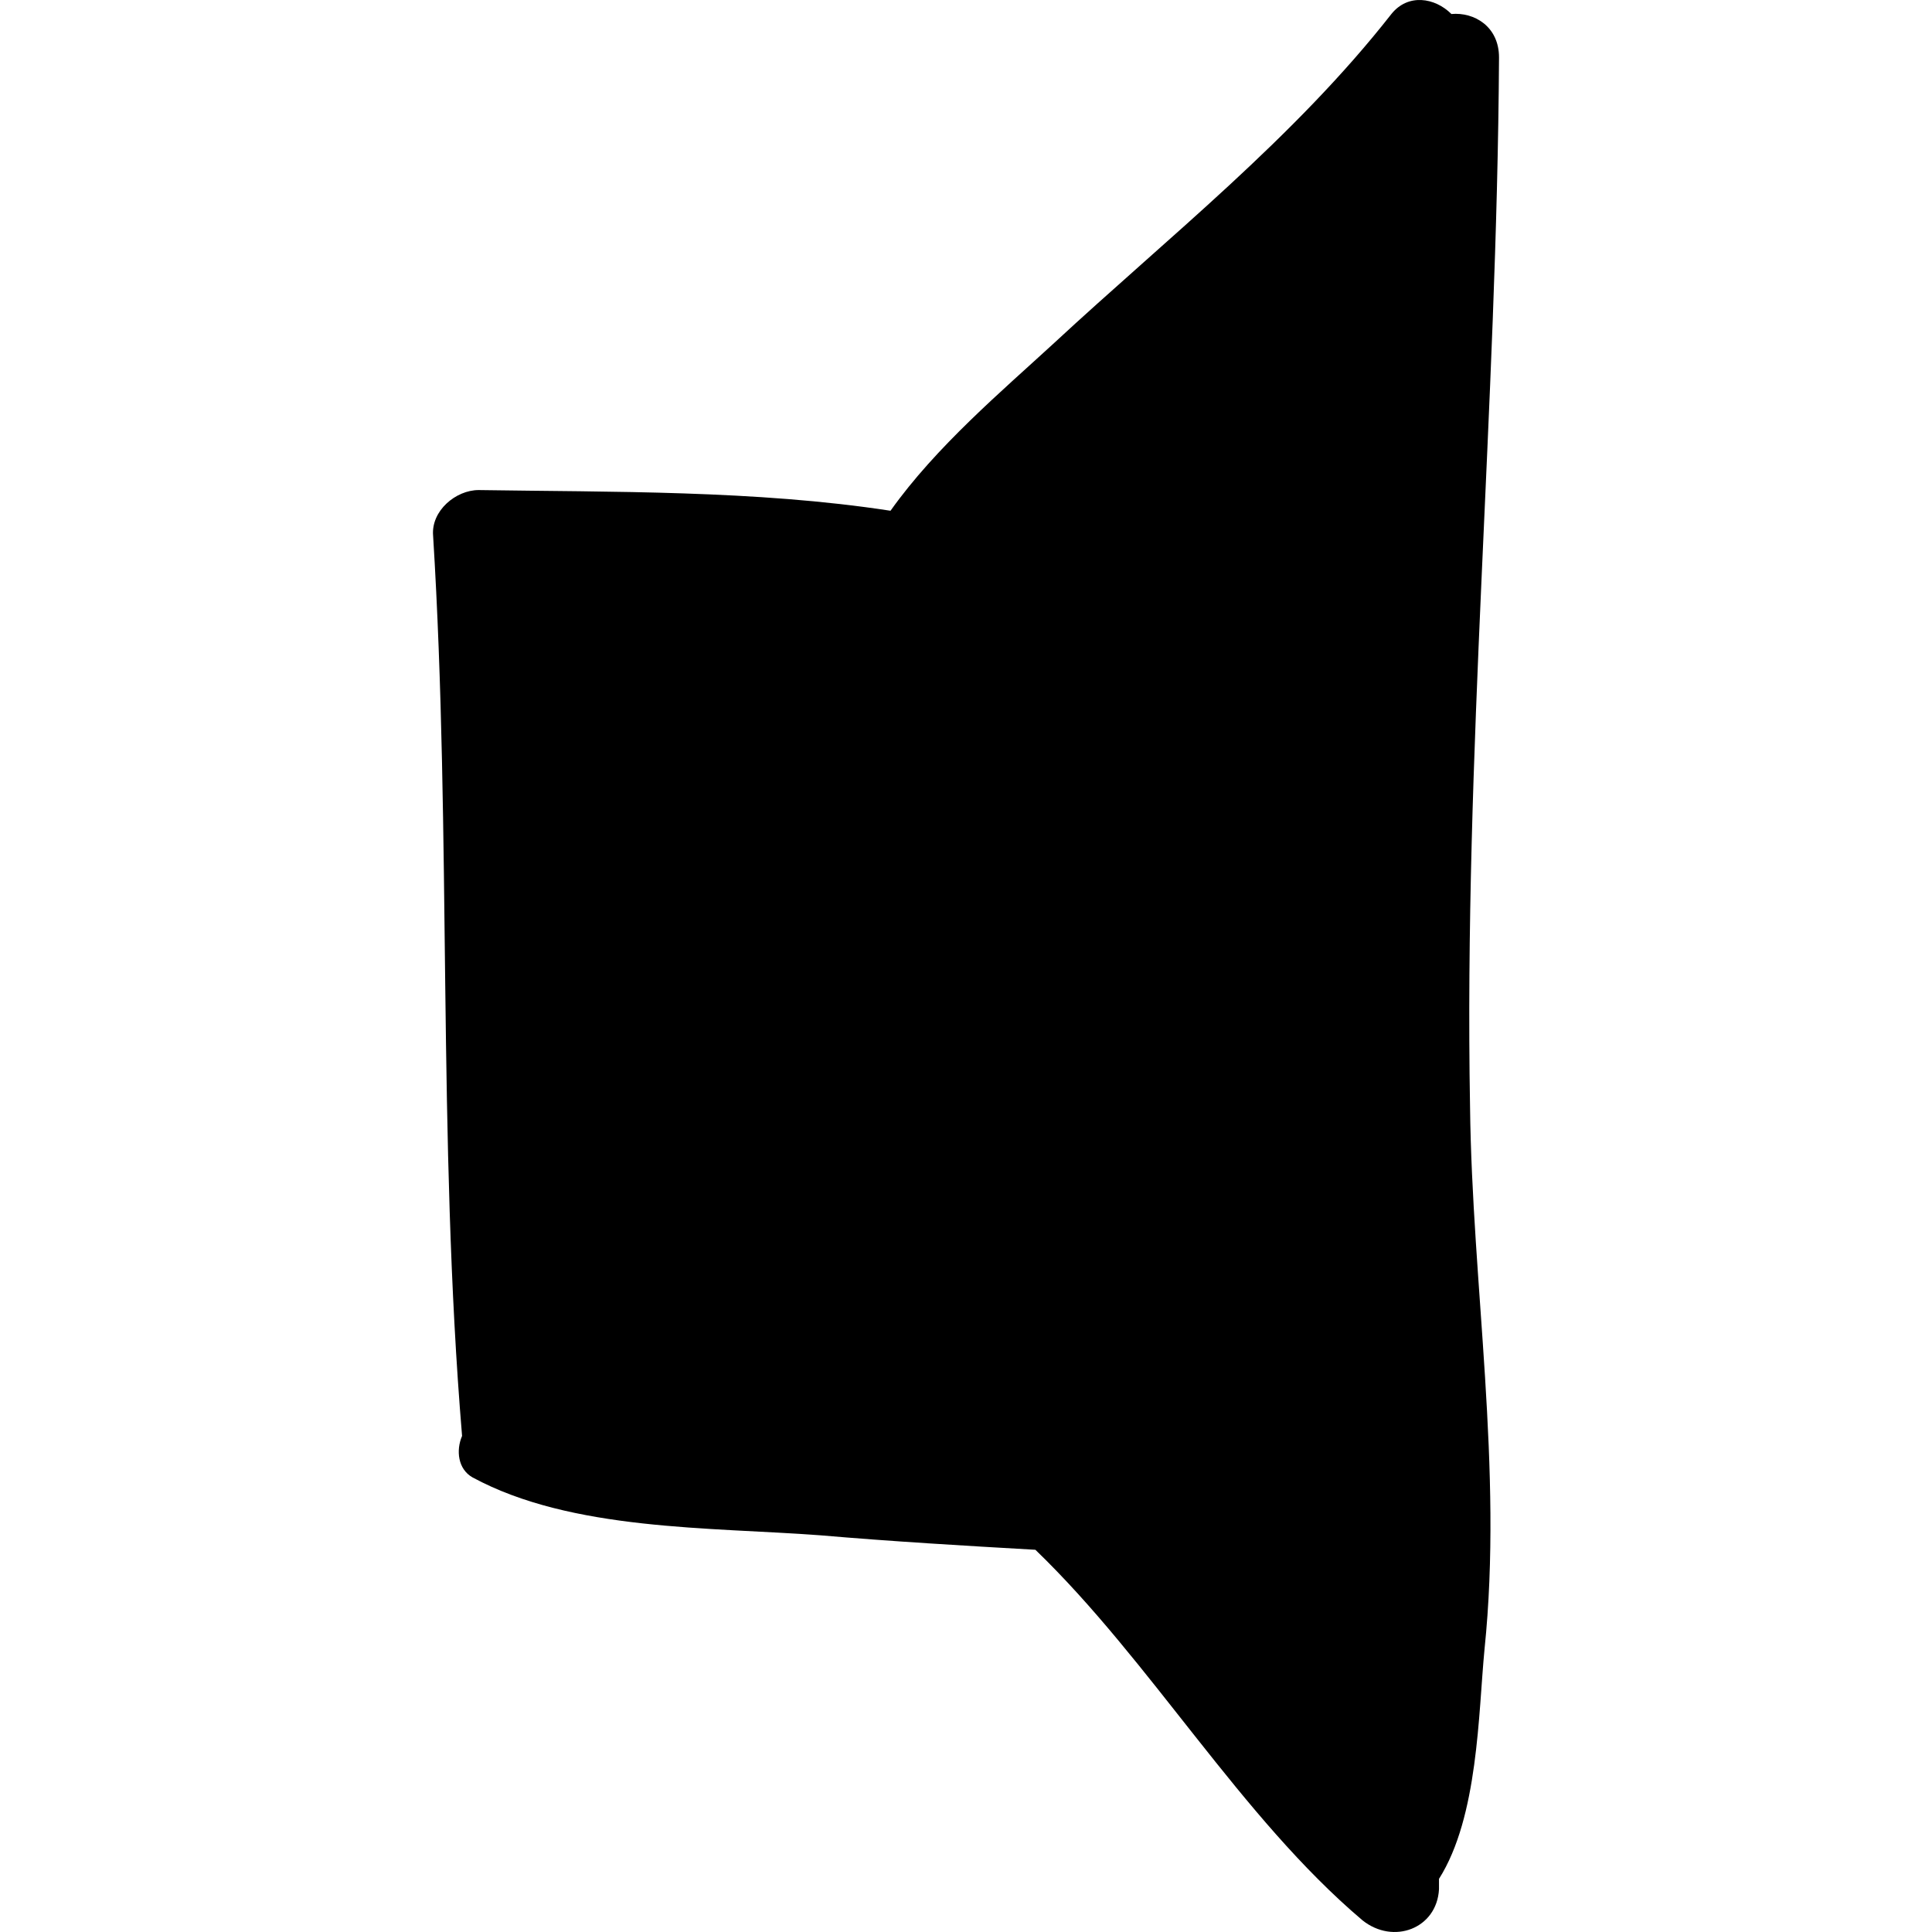
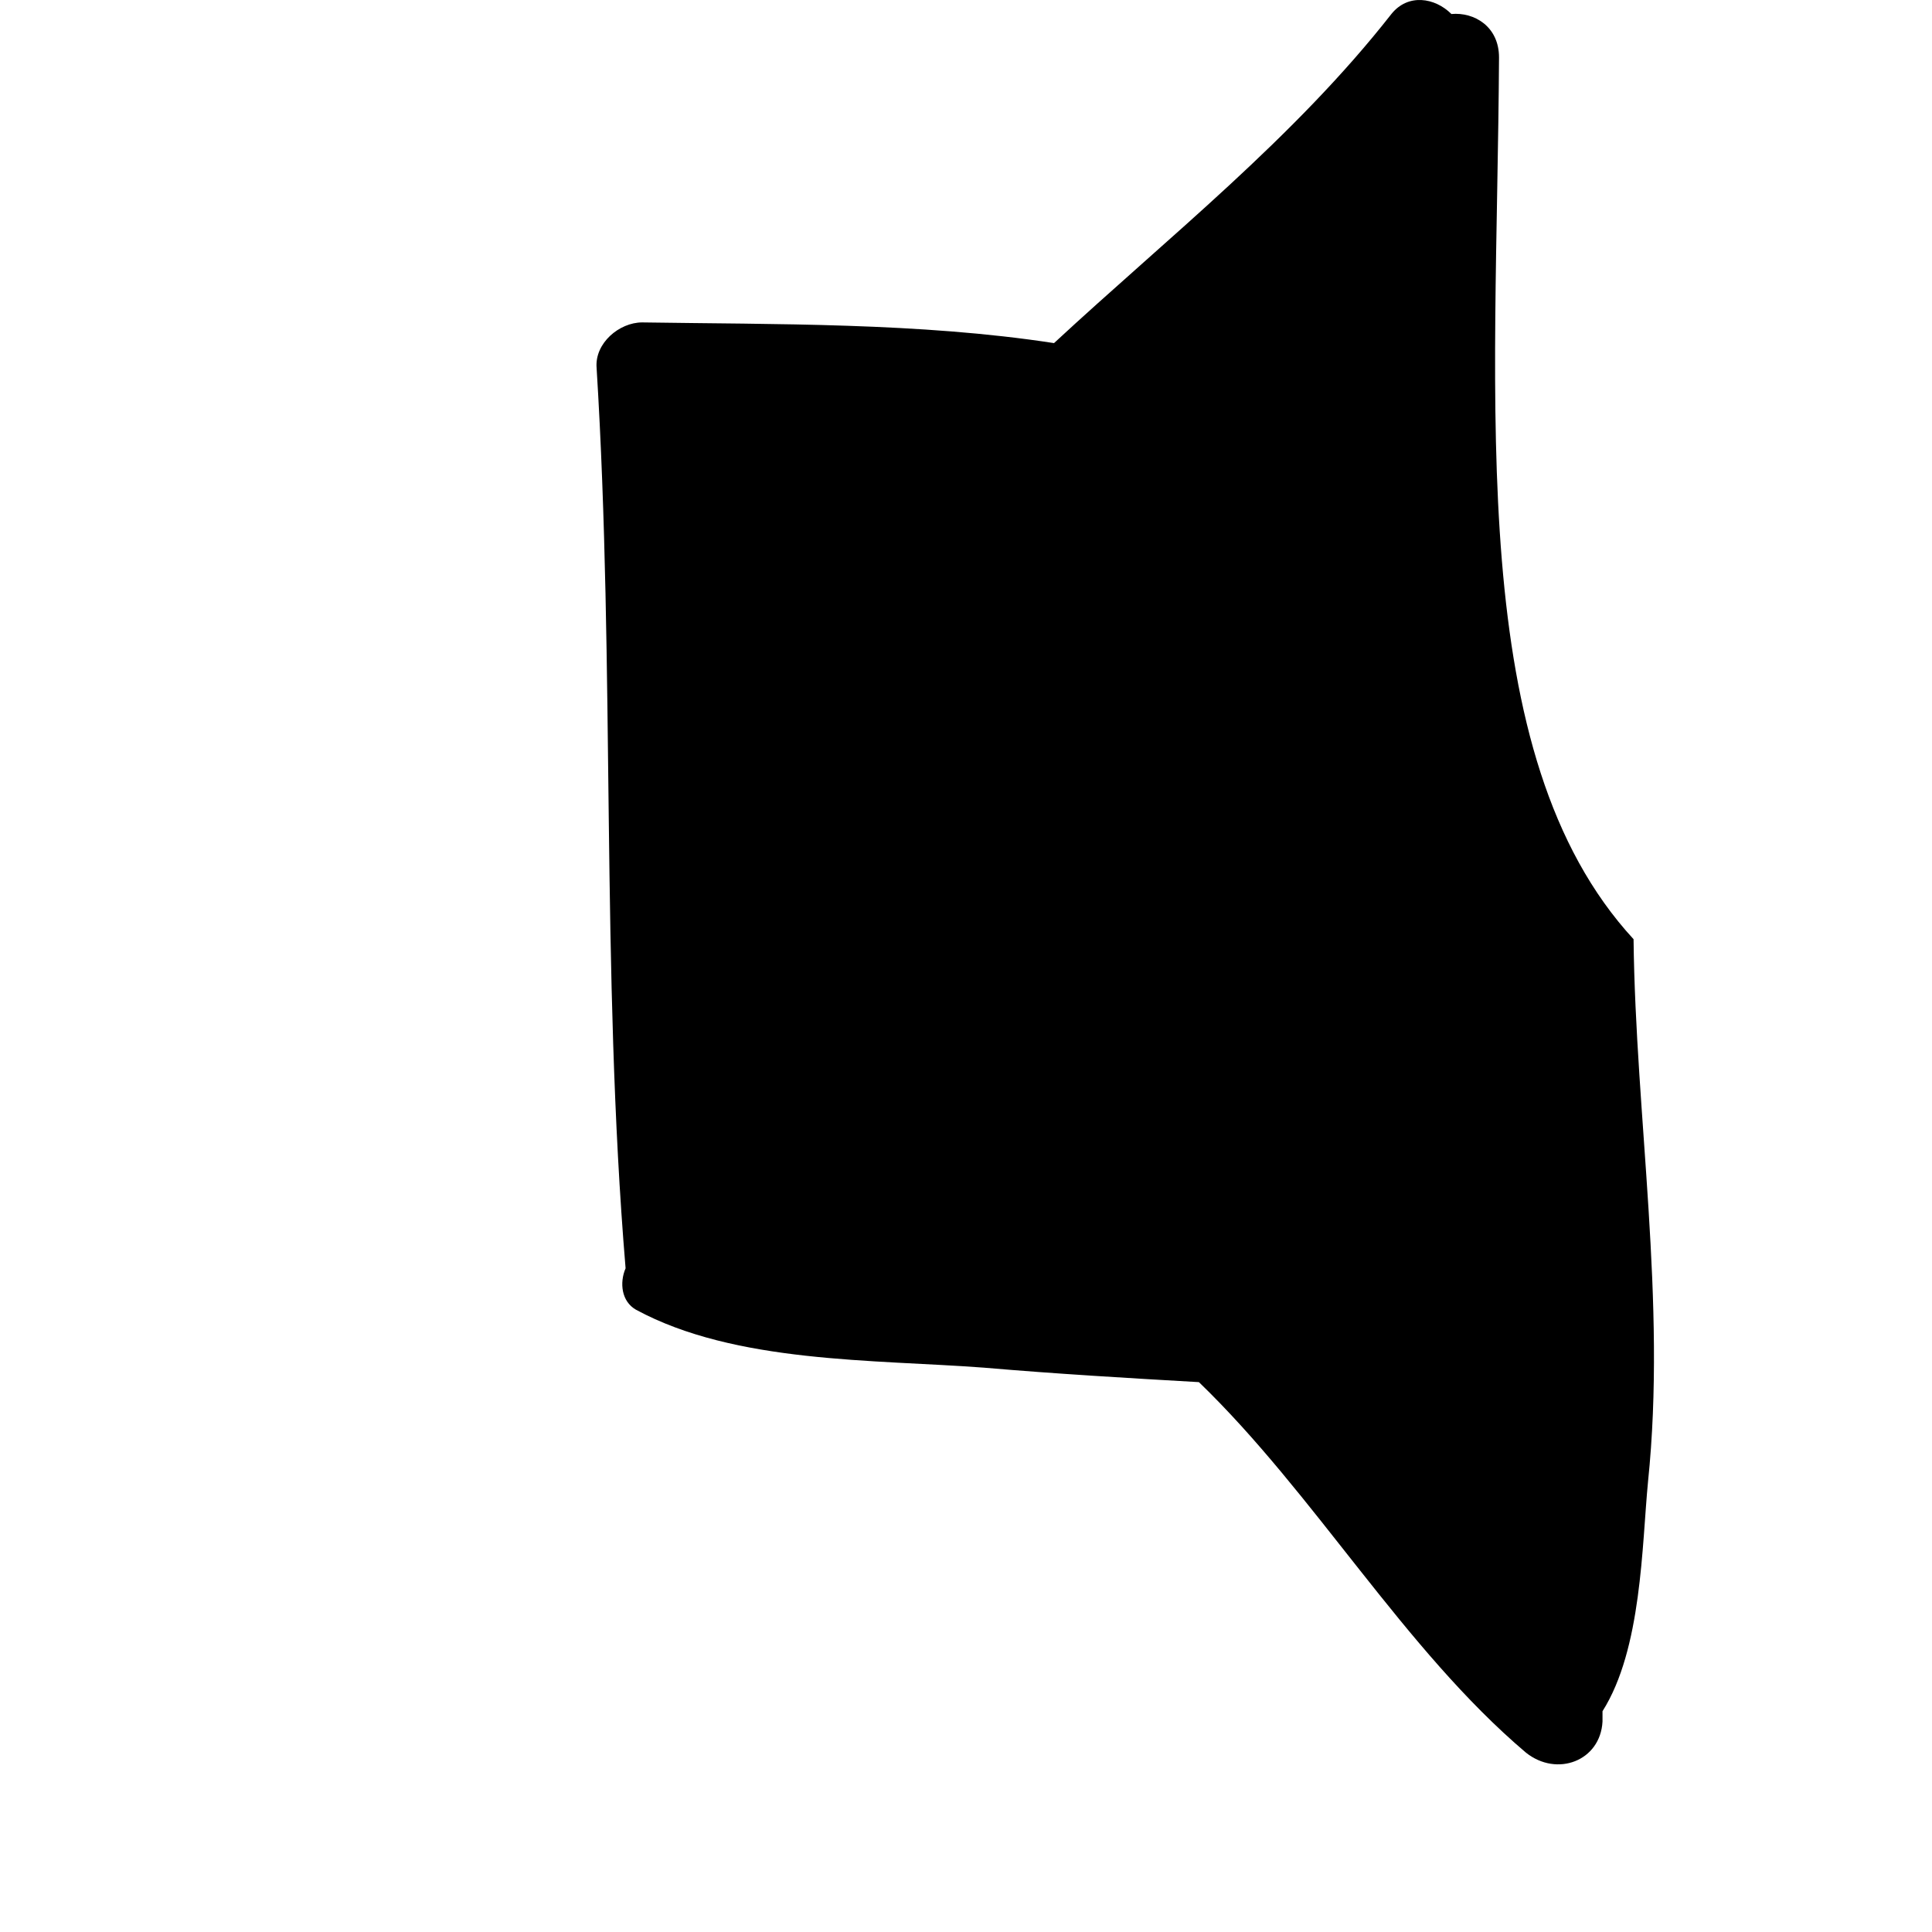
<svg xmlns="http://www.w3.org/2000/svg" version="1.1" id="Capa_1" x="0px" y="0px" width="571.267px" height="571.267px" viewBox="0 0 571.267 571.267" style="enable-background:new 0 0 571.267 571.267;" xml:space="preserve">
  <g>
-     <path d="M443.241,16.996c0-9.181-7.344-13.464-14.076-12.853c-4.896-4.896-12.852-6.12-17.748,0   c-28.764,36.721-66.096,66.097-99.756,97.309c-15.3,14.076-34.884,30.6-48.348,49.571c-39.78-6.119-82.62-5.508-121.788-6.119   c-6.732,0-14.076,6.119-13.464,13.464c5.508,88.74,1.224,178.092,8.568,266.22c-1.836,4.284-1.224,9.792,3.06,12.24   c29.376,15.911,70.38,14.688,102.816,17.136c21.42,1.836,42.228,3.06,63.648,4.284c34.272,33.048,60.588,78.947,96.696,109.548   c9.18,7.344,22.032,2.448,22.644-9.18c0-1.225,0-1.837,0-3.061c11.628-18.36,11.628-48.96,13.464-67.932   c5.509-53.244-3.672-107.712-4.283-160.345C432.838,223.24,442.63,120.424,443.241,16.996z" />
+     <path d="M443.241,16.996c0-9.181-7.344-13.464-14.076-12.853c-4.896-4.896-12.852-6.12-17.748,0   c-28.764,36.721-66.096,66.097-99.756,97.309c-39.78-6.119-82.62-5.508-121.788-6.119   c-6.732,0-14.076,6.119-13.464,13.464c5.508,88.74,1.224,178.092,8.568,266.22c-1.836,4.284-1.224,9.792,3.06,12.24   c29.376,15.911,70.38,14.688,102.816,17.136c21.42,1.836,42.228,3.06,63.648,4.284c34.272,33.048,60.588,78.947,96.696,109.548   c9.18,7.344,22.032,2.448,22.644-9.18c0-1.225,0-1.837,0-3.061c11.628-18.36,11.628-48.96,13.464-67.932   c5.509-53.244-3.672-107.712-4.283-160.345C432.838,223.24,442.63,120.424,443.241,16.996z" />
  </g>
  <g>
</g>
  <g>
</g>
  <g>
</g>
  <g>
</g>
  <g>
</g>
  <g>
</g>
  <g>
</g>
  <g>
</g>
  <g>
</g>
  <g>
</g>
  <g>
</g>
  <g>
</g>
  <g>
</g>
  <g>
</g>
  <g>
</g>
</svg>